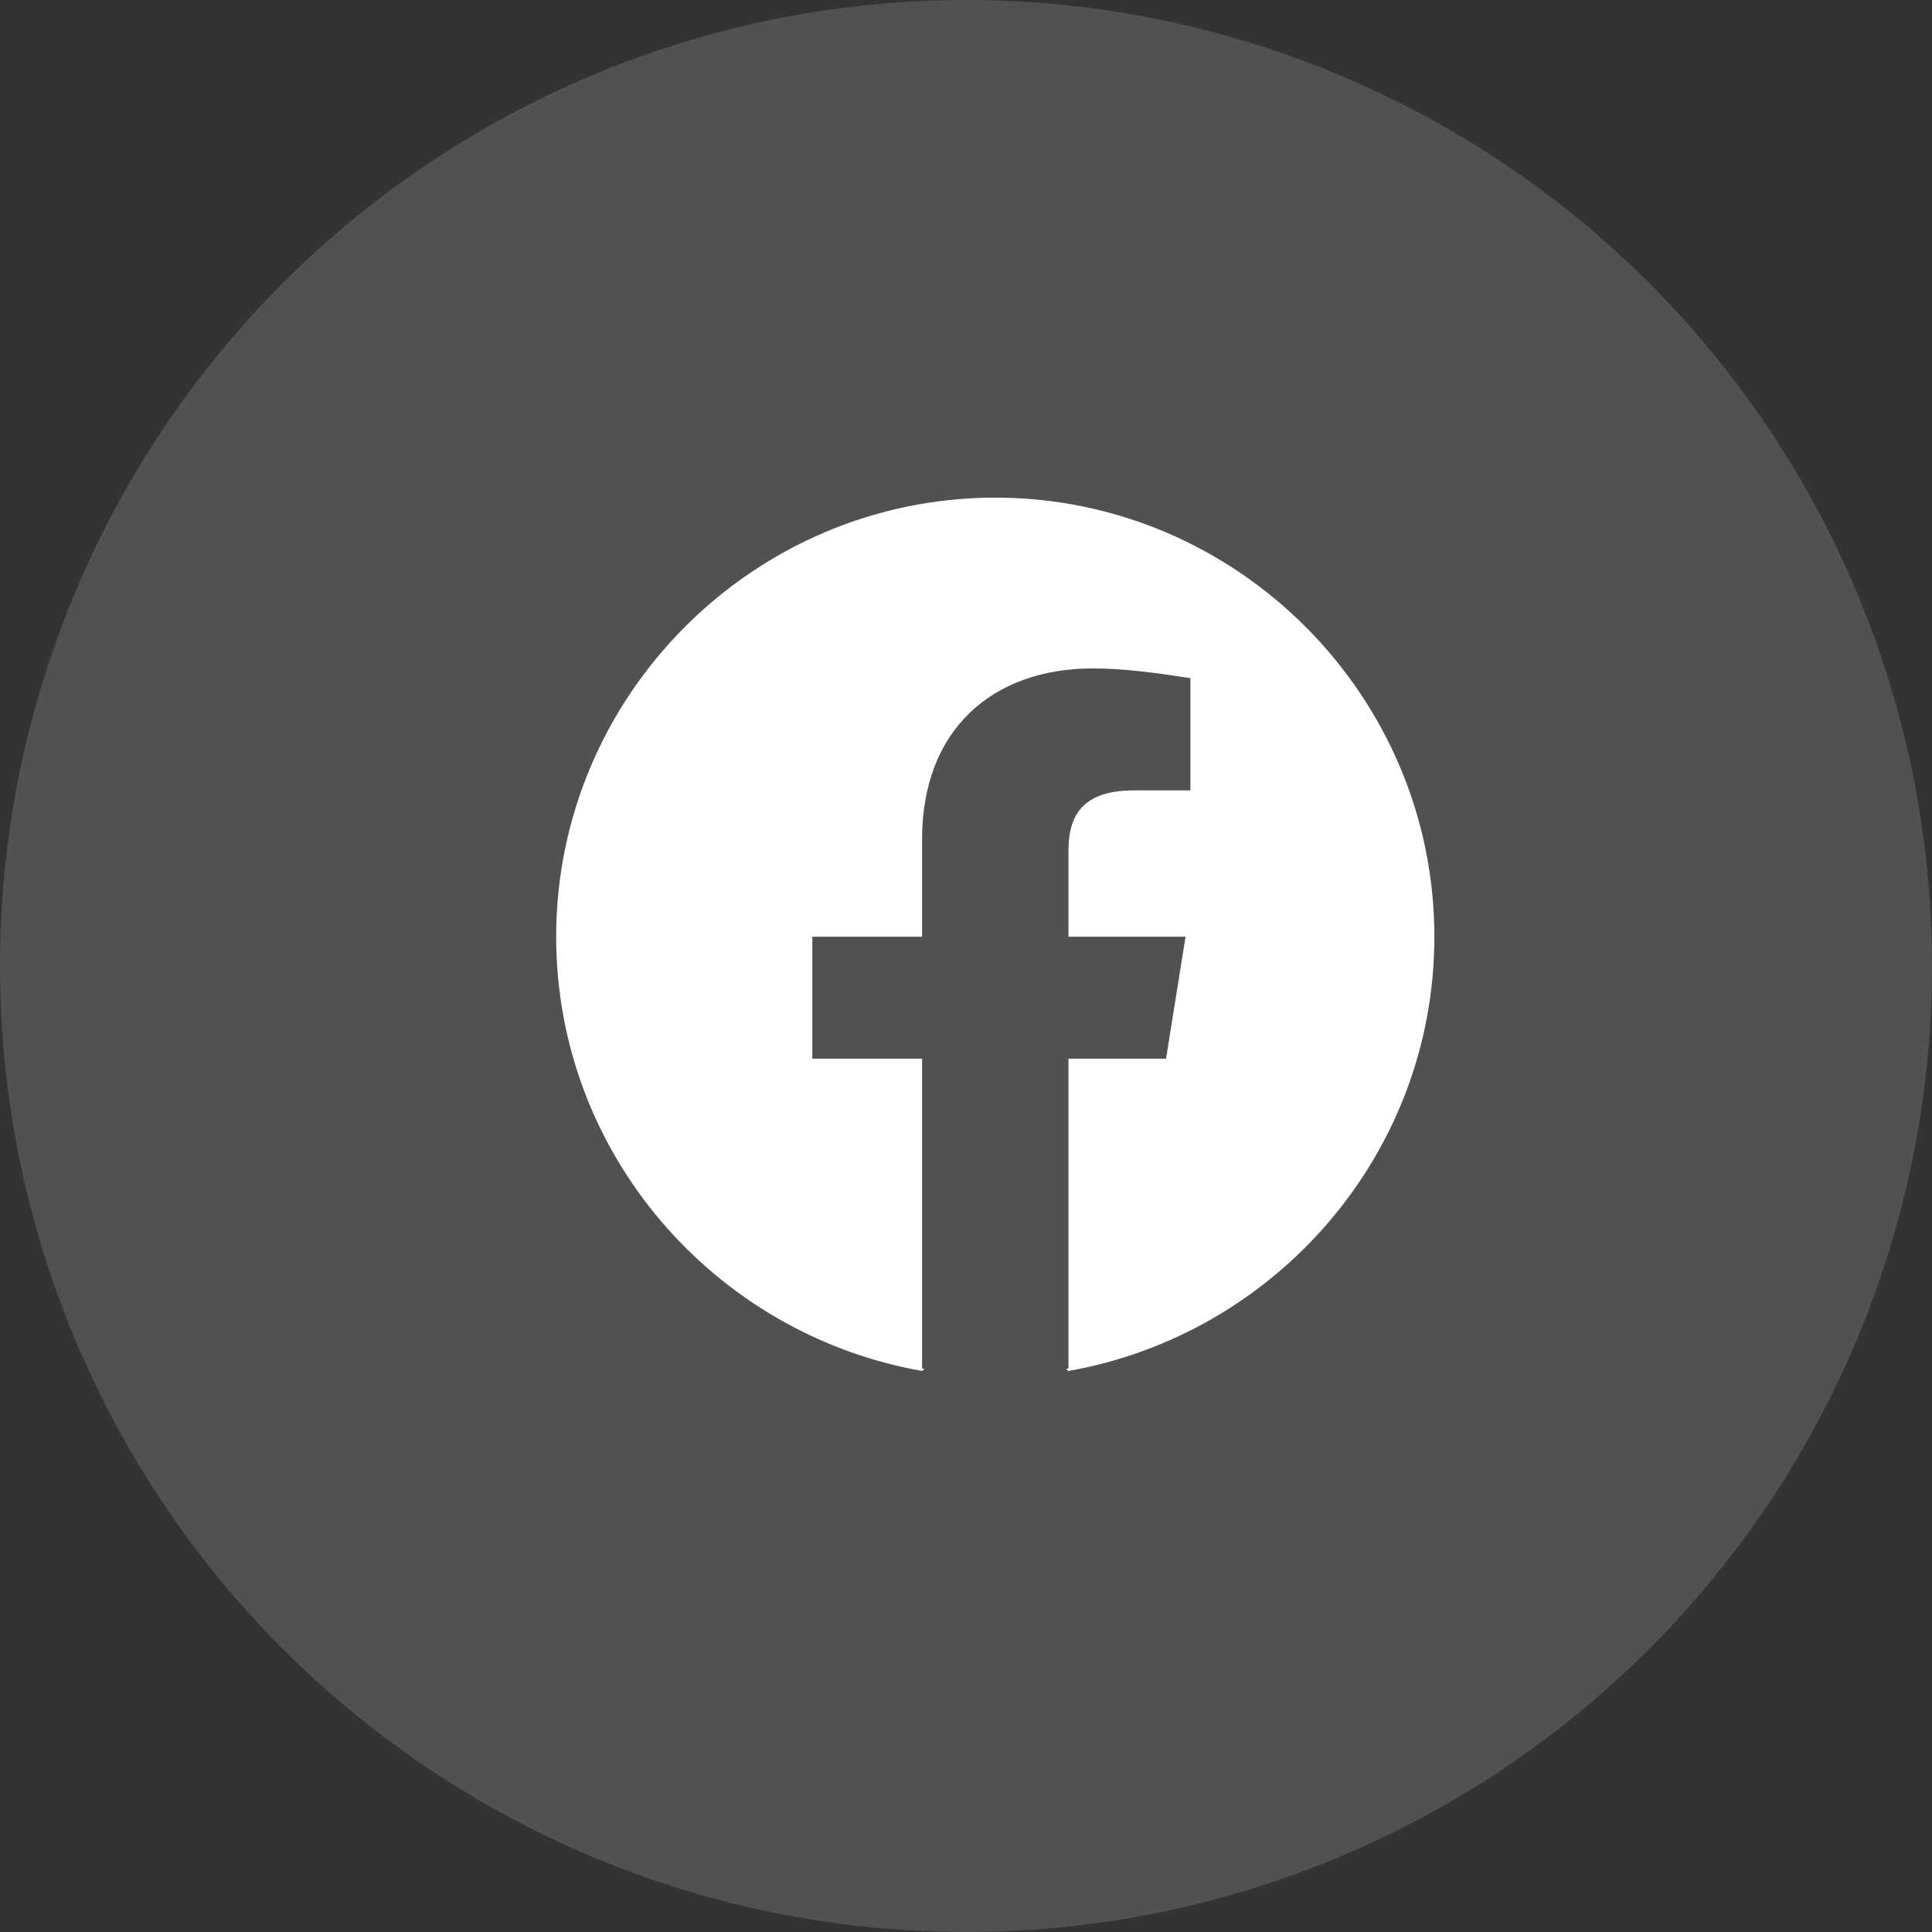
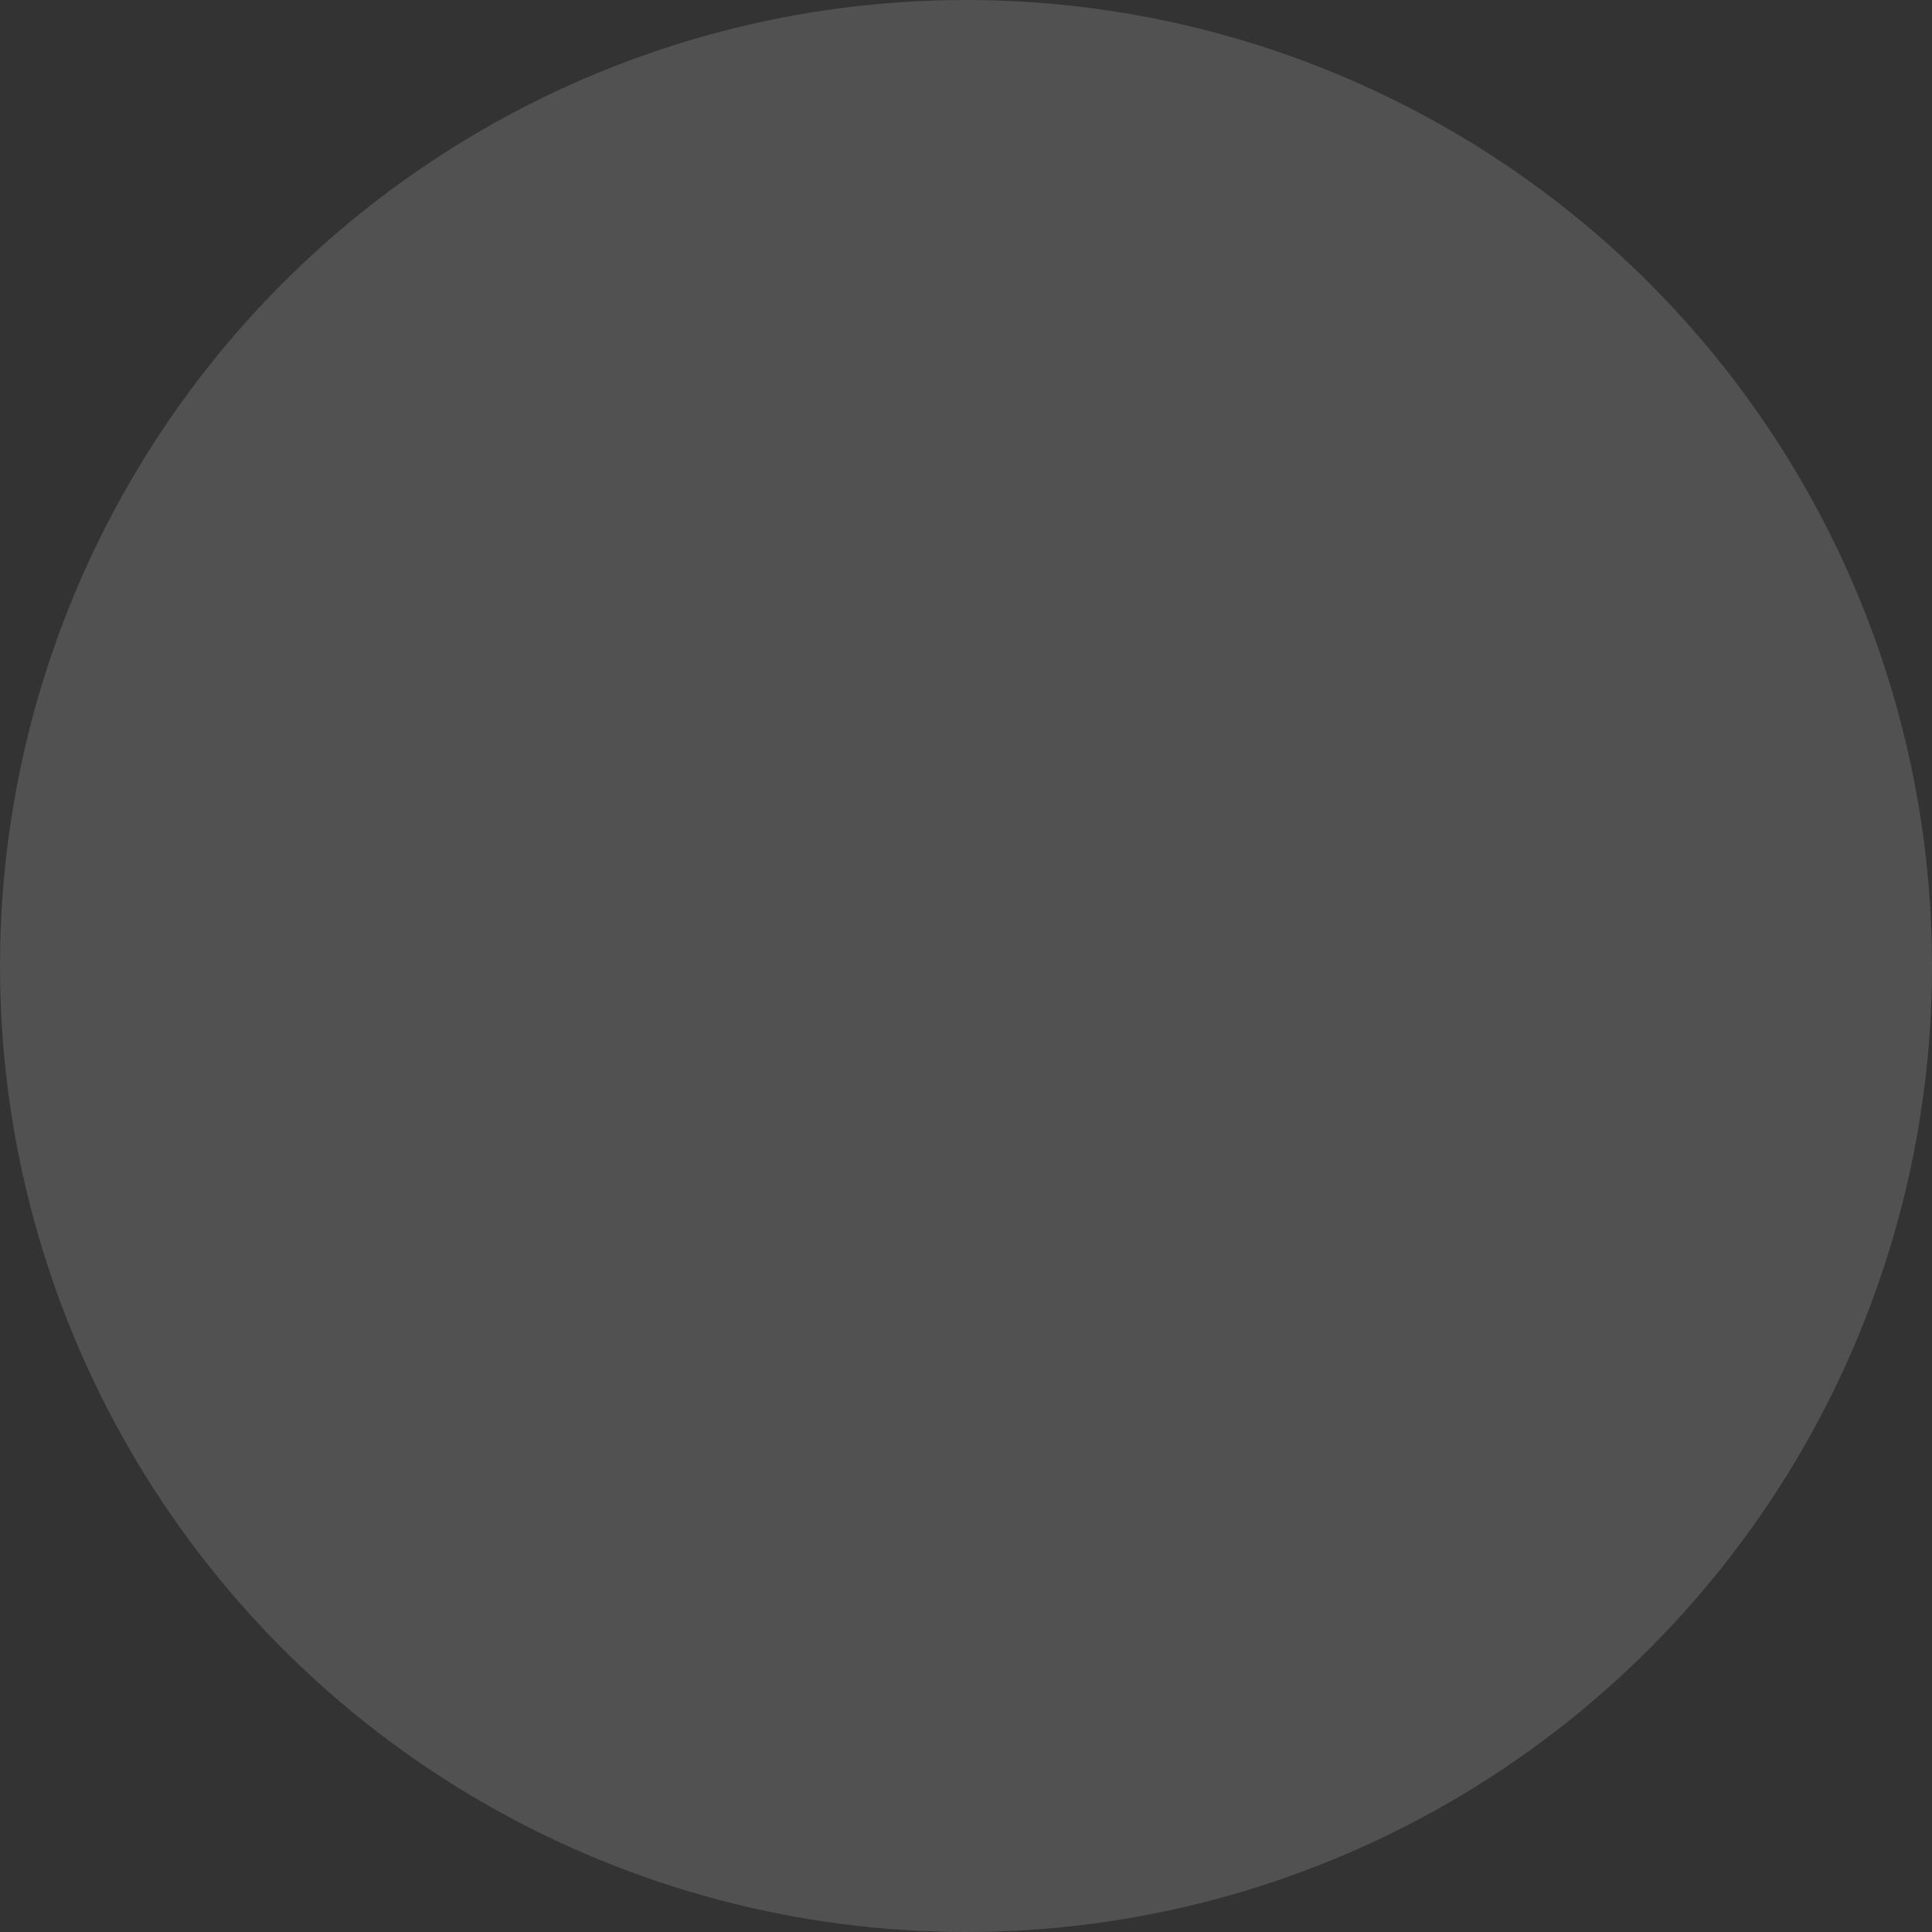
<svg xmlns="http://www.w3.org/2000/svg" width="33" height="33" viewBox="0 0 33 33" fill="none">
  <rect x="0" y="0" width="33" height="33" fill="#333333" stroke="none" />
  <circle opacity="0.15" cx="16.5" cy="16.5" r="16.5" fill="white" />
-   <path fill-rule="evenodd" clip-rule="evenodd" d="M9.5 16C9.5 19.708 12.208 22.792 15.75 23.417L15.792 23.383C15.778 23.381 15.764 23.378 15.75 23.375V18.083H13.875V16H15.75V14.333C15.75 12.458 16.958 11.417 18.667 11.417C19.208 11.417 19.792 11.5 20.333 11.583V13.5H19.375C18.458 13.5 18.25 13.958 18.25 14.542V16H20.25L19.917 18.083H18.25V23.375C18.236 23.378 18.222 23.381 18.208 23.383L18.25 23.417C21.792 22.792 24.5 19.708 24.5 16C24.5 11.875 21.125 8.5 17 8.5C12.875 8.5 9.5 11.875 9.5 16Z" fill="white" />
</svg>